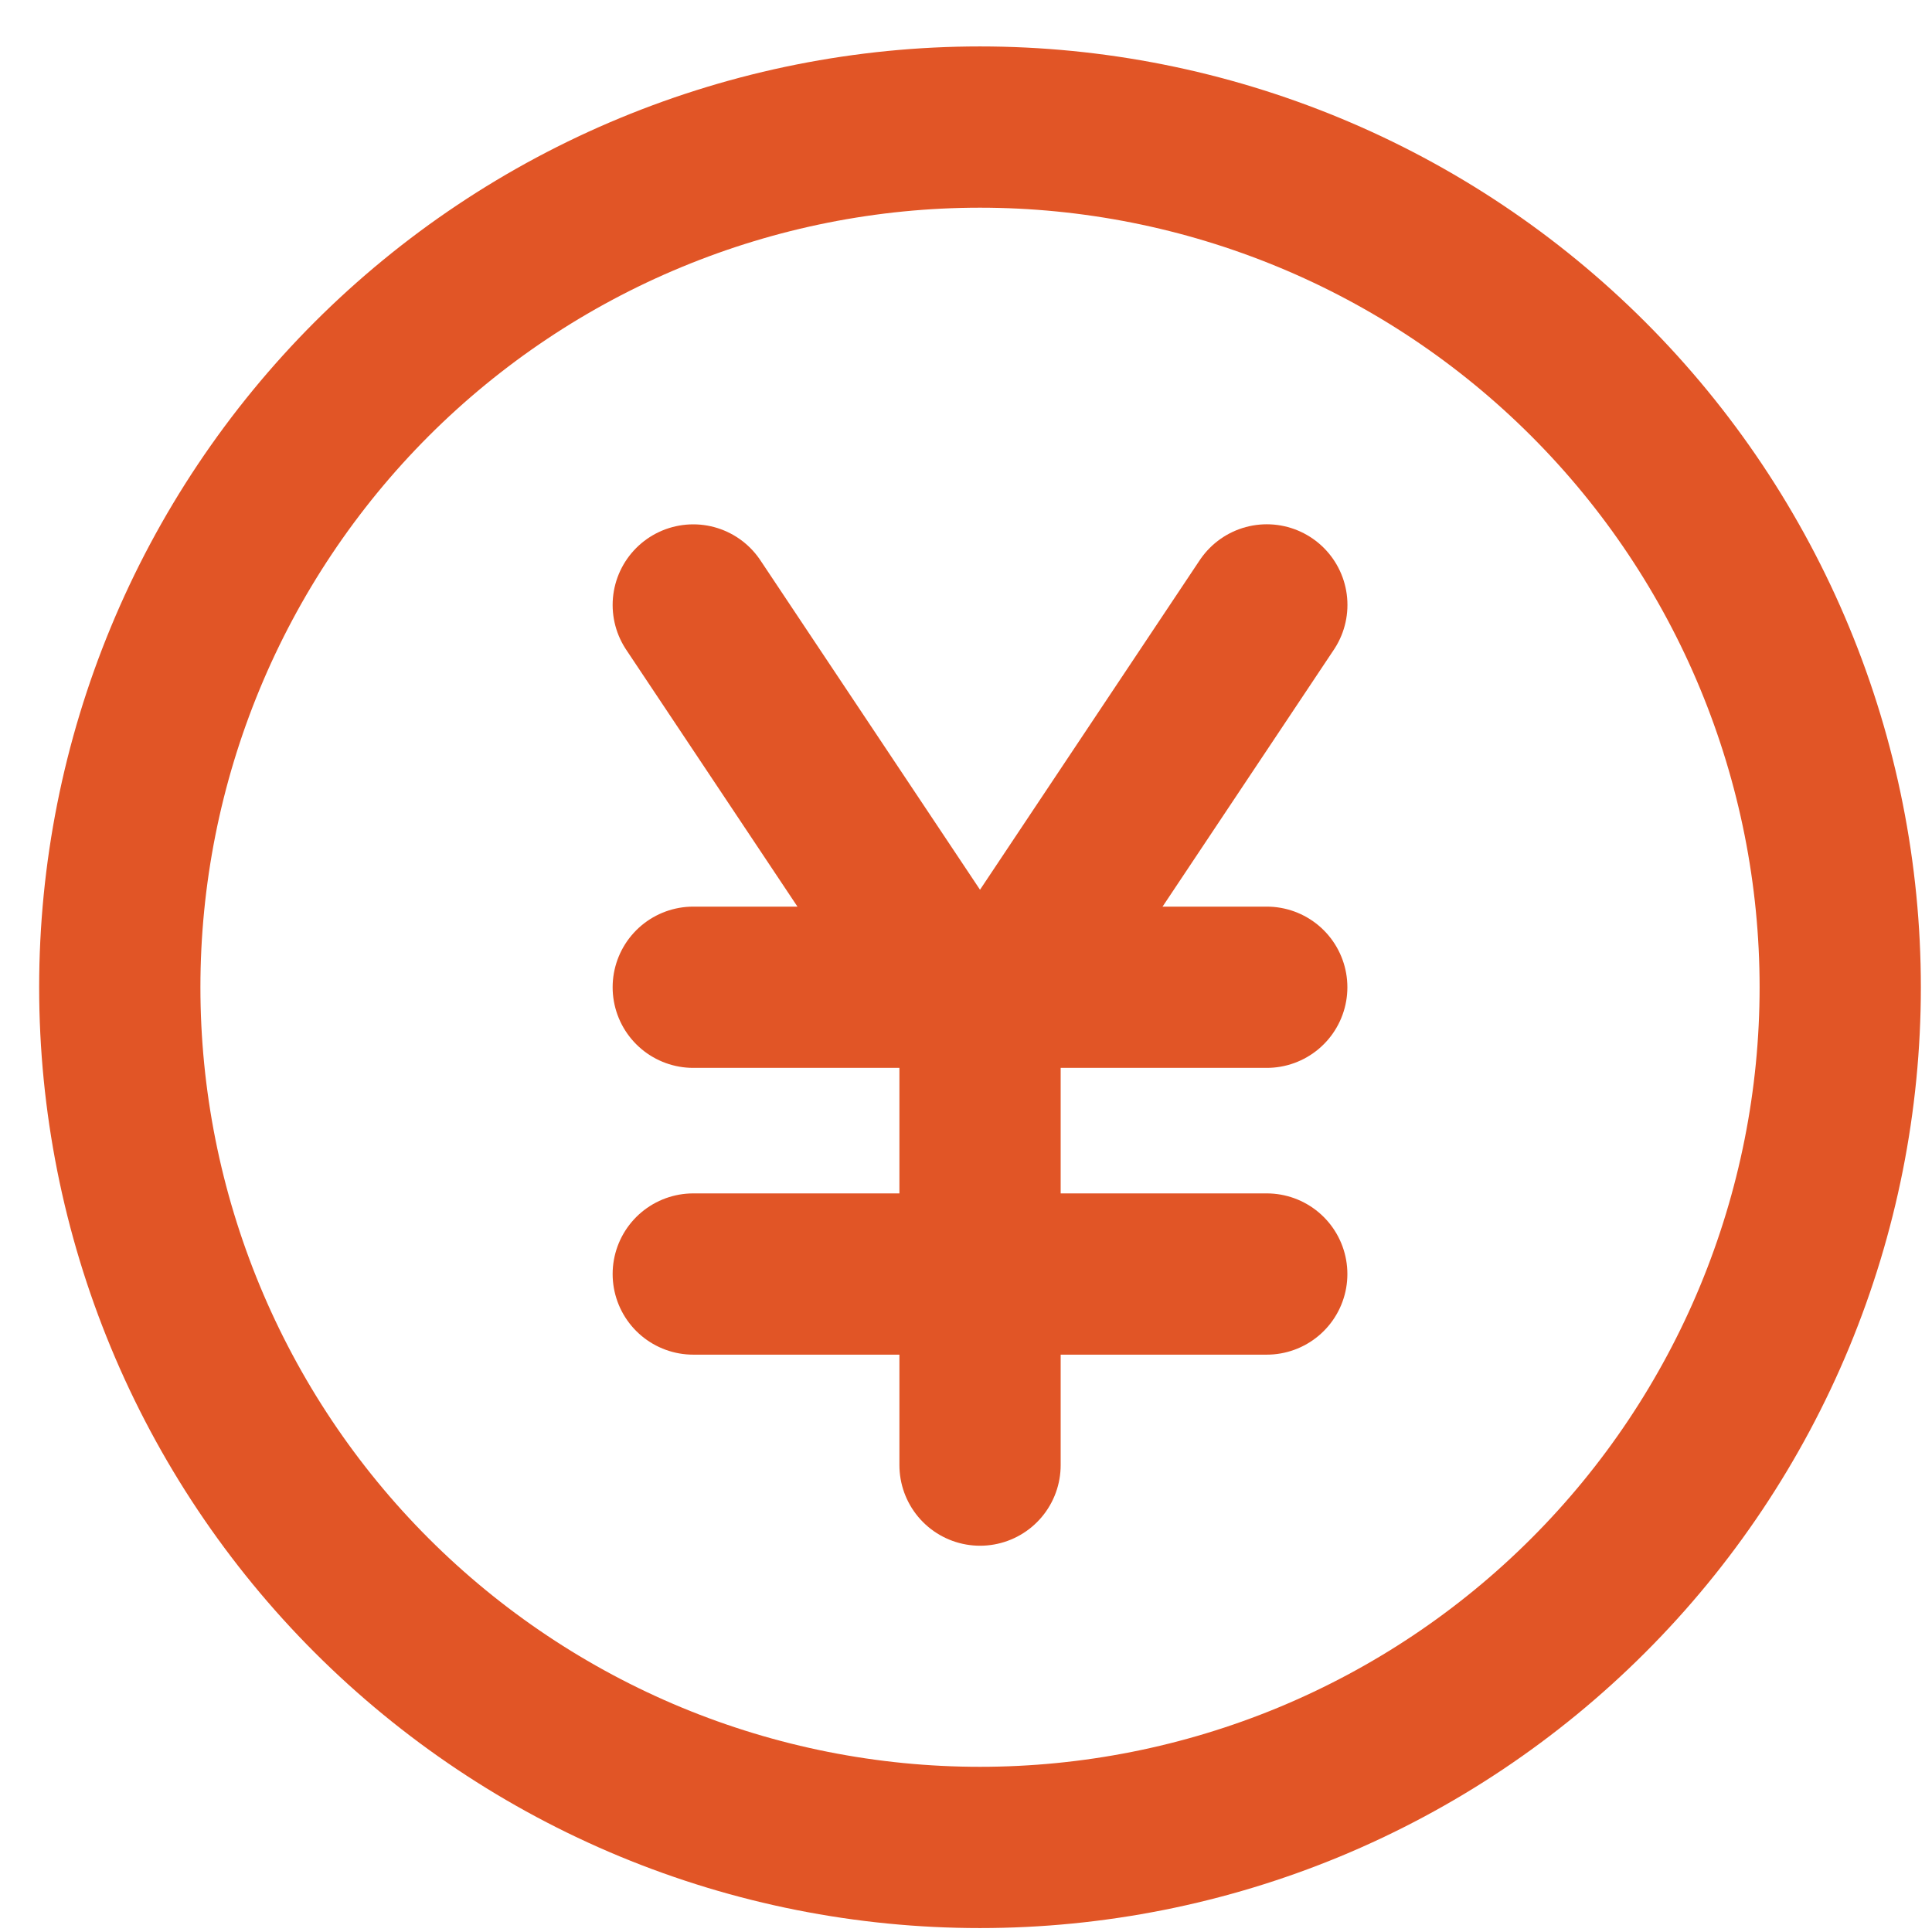
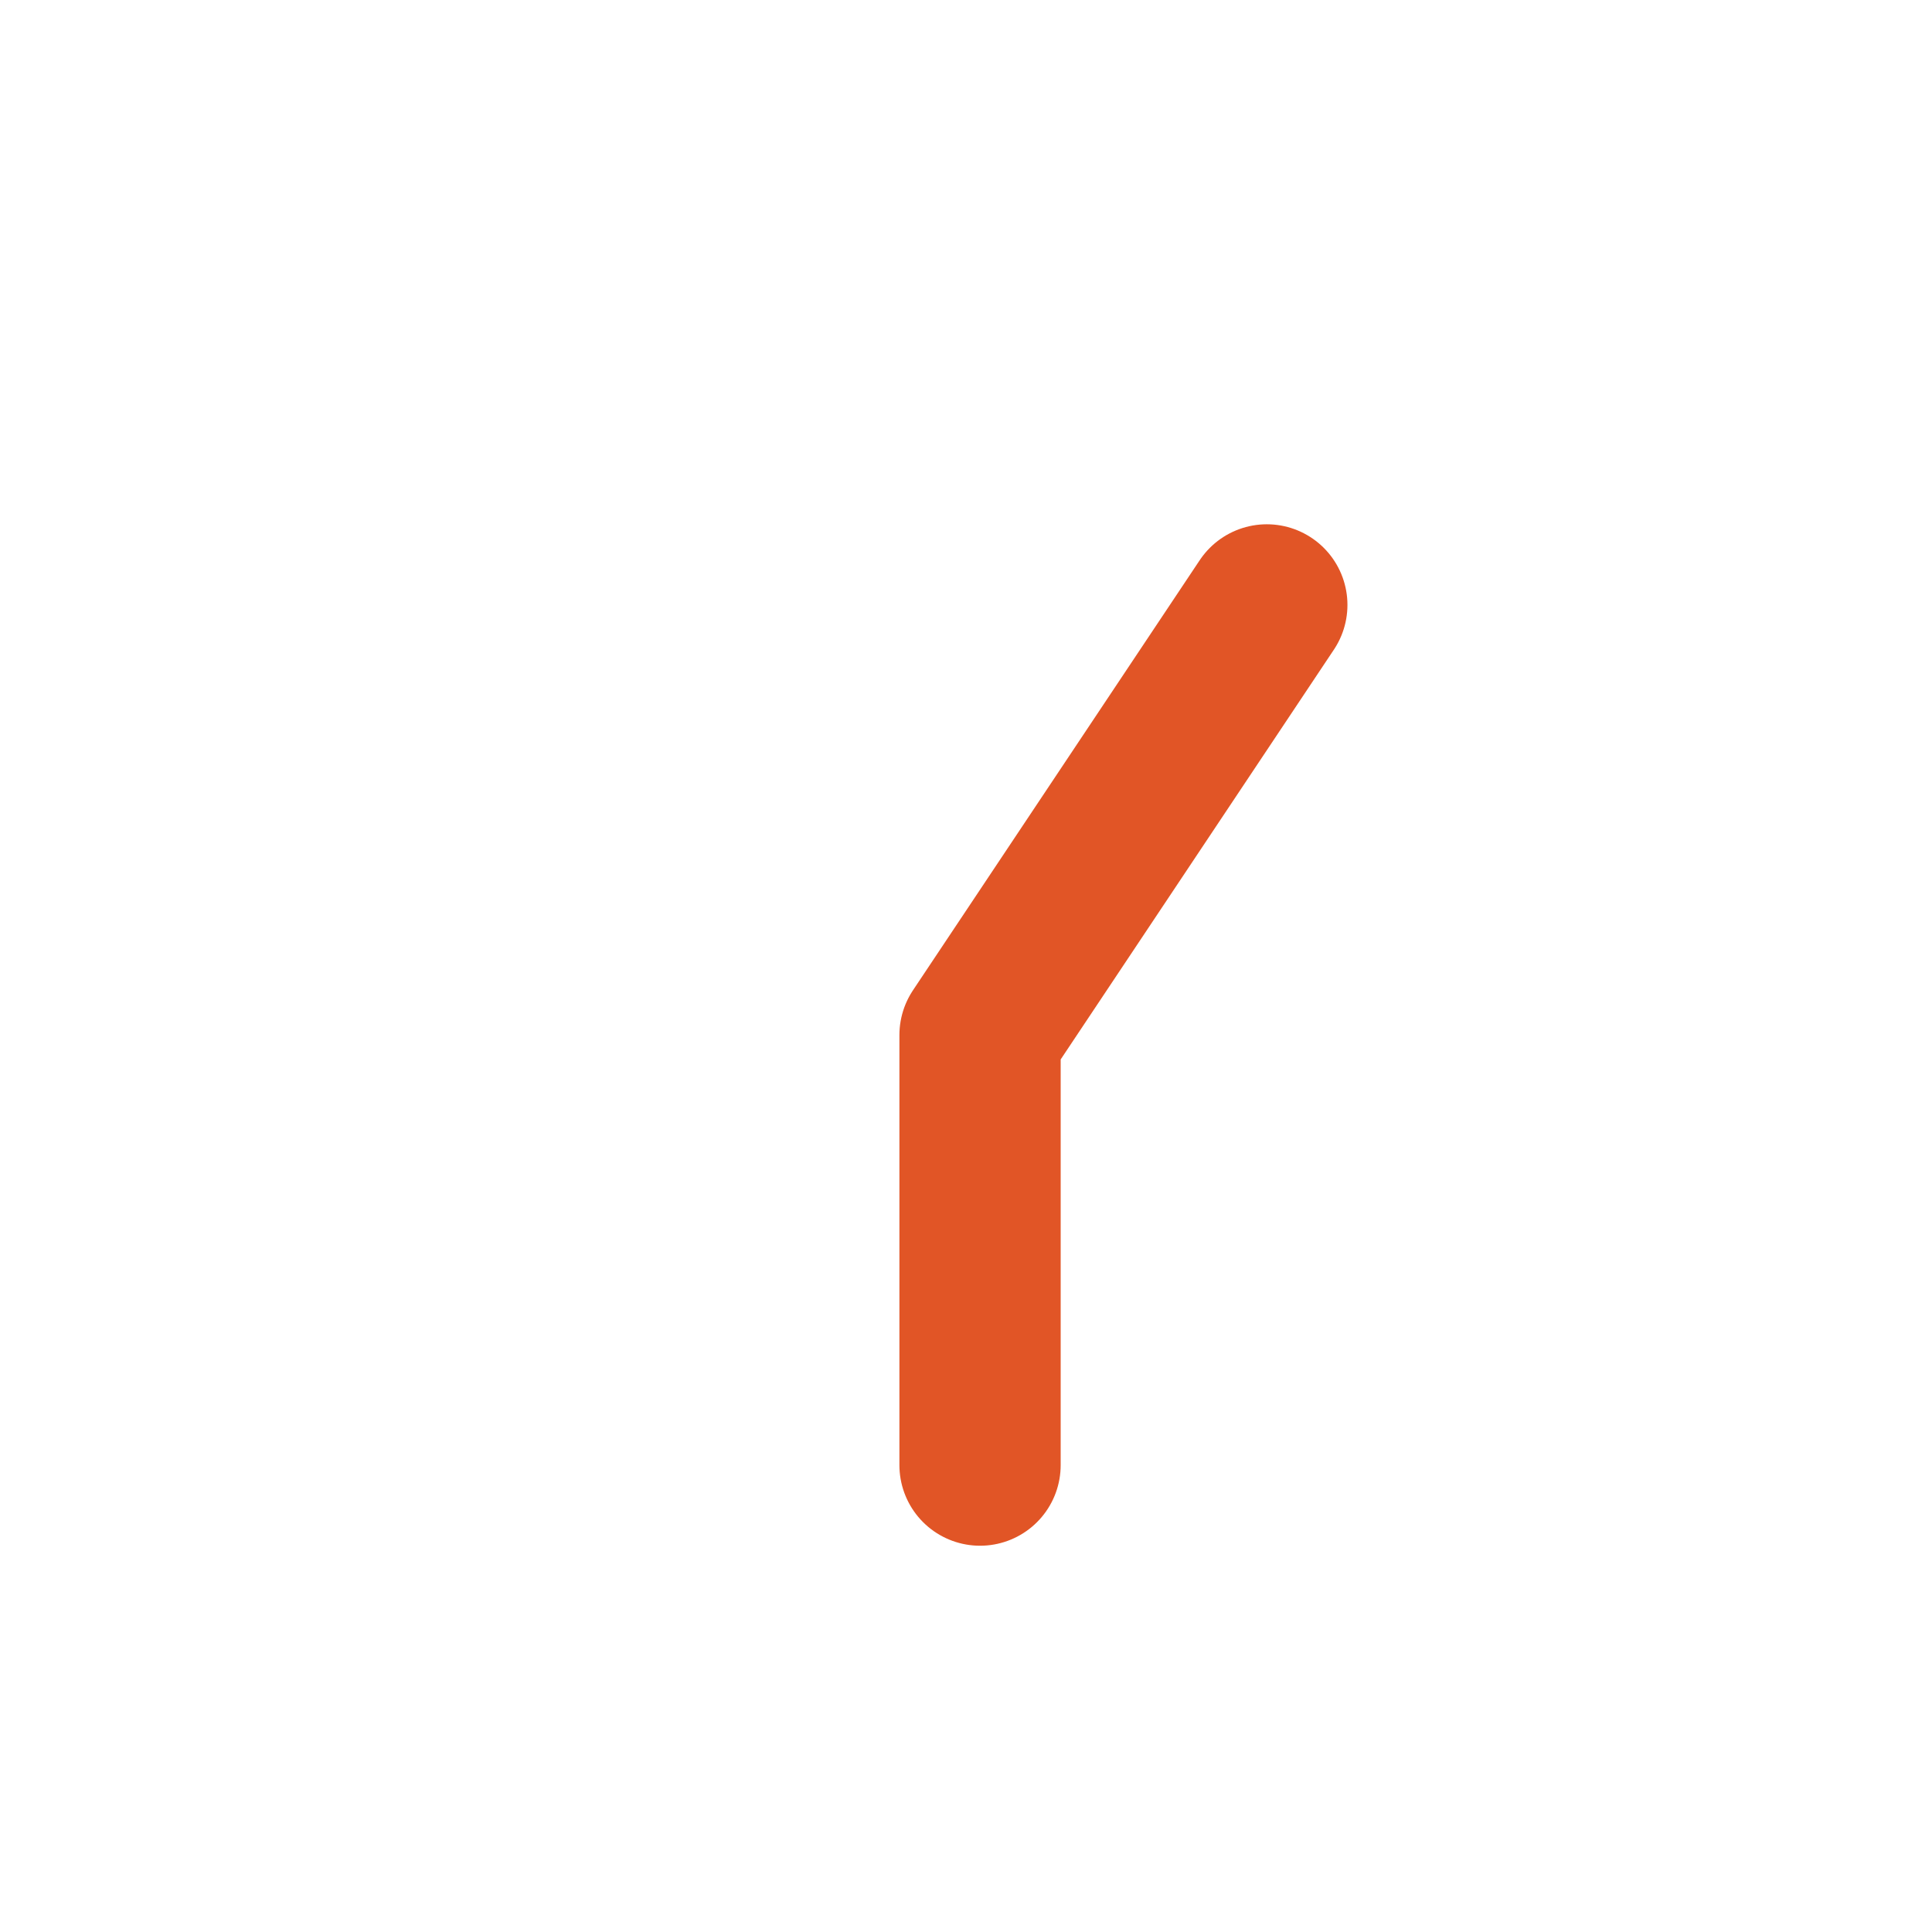
<svg xmlns="http://www.w3.org/2000/svg" width="30" height="30" viewBox="0 0 30 30" fill="none">
-   <path d="M10.765 15.33H19.67M10.765 19.783H19.67M10.765 9.394L15.217 16.072M1.86 15.33C1.86 17.084 2.206 18.821 2.877 20.442C3.548 22.062 4.532 23.535 5.772 24.775C7.013 26.015 8.485 26.999 10.106 27.671C11.726 28.342 13.463 28.687 15.217 28.687C16.971 28.687 18.708 28.342 20.329 27.671C21.95 26.999 23.422 26.015 24.662 24.775C25.903 23.535 26.887 22.062 27.558 20.442C28.229 18.821 28.575 17.084 28.575 15.33C28.575 13.576 28.229 11.839 27.558 10.219C26.887 8.598 25.903 7.126 24.662 5.885C23.422 4.645 21.95 3.661 20.329 2.99C18.708 2.319 16.971 1.973 15.217 1.973C13.463 1.973 11.726 2.319 10.106 2.99C8.485 3.661 7.013 4.645 5.772 5.885C4.532 7.126 3.548 8.598 2.877 10.219C2.206 11.839 1.86 13.576 1.86 15.33Z" stroke="#E15526" stroke-width="2.504" stroke-linecap="round" stroke-linejoin="round" />
  <path d="M19.671 9.393L15.218 16.072V22.75" stroke="#E15526" stroke-width="2.504" stroke-linecap="round" stroke-linejoin="round" />
</svg>